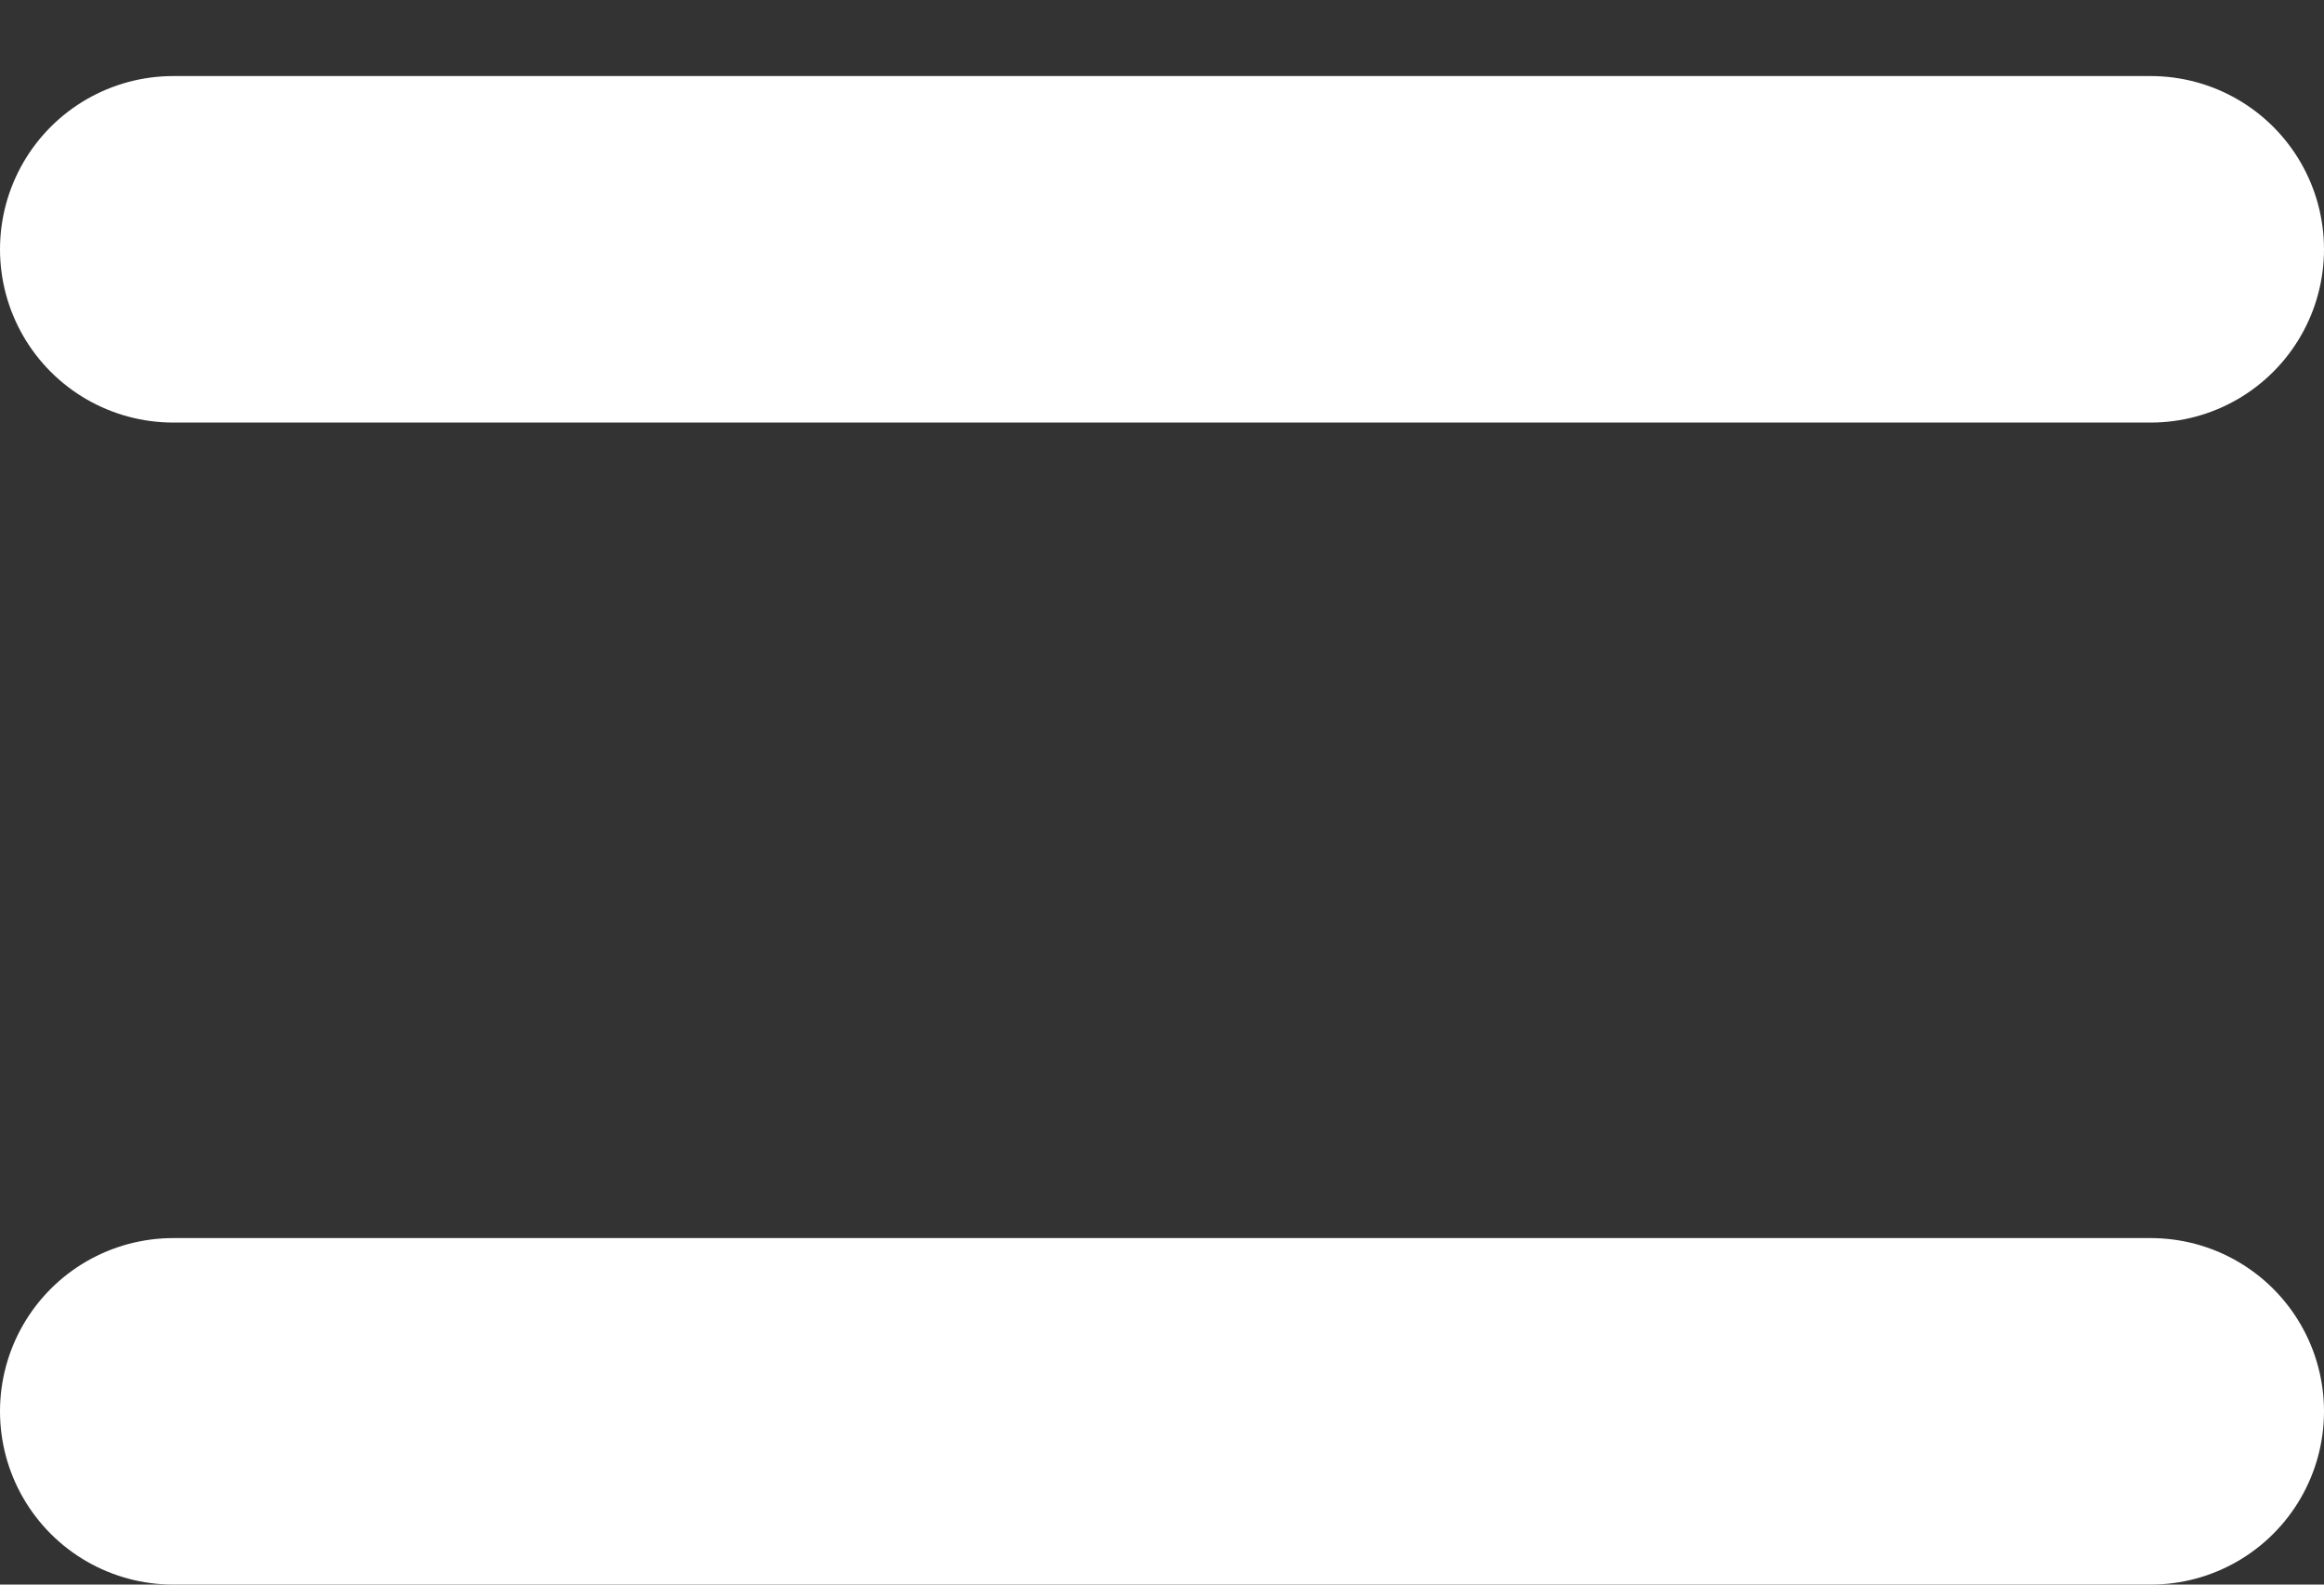
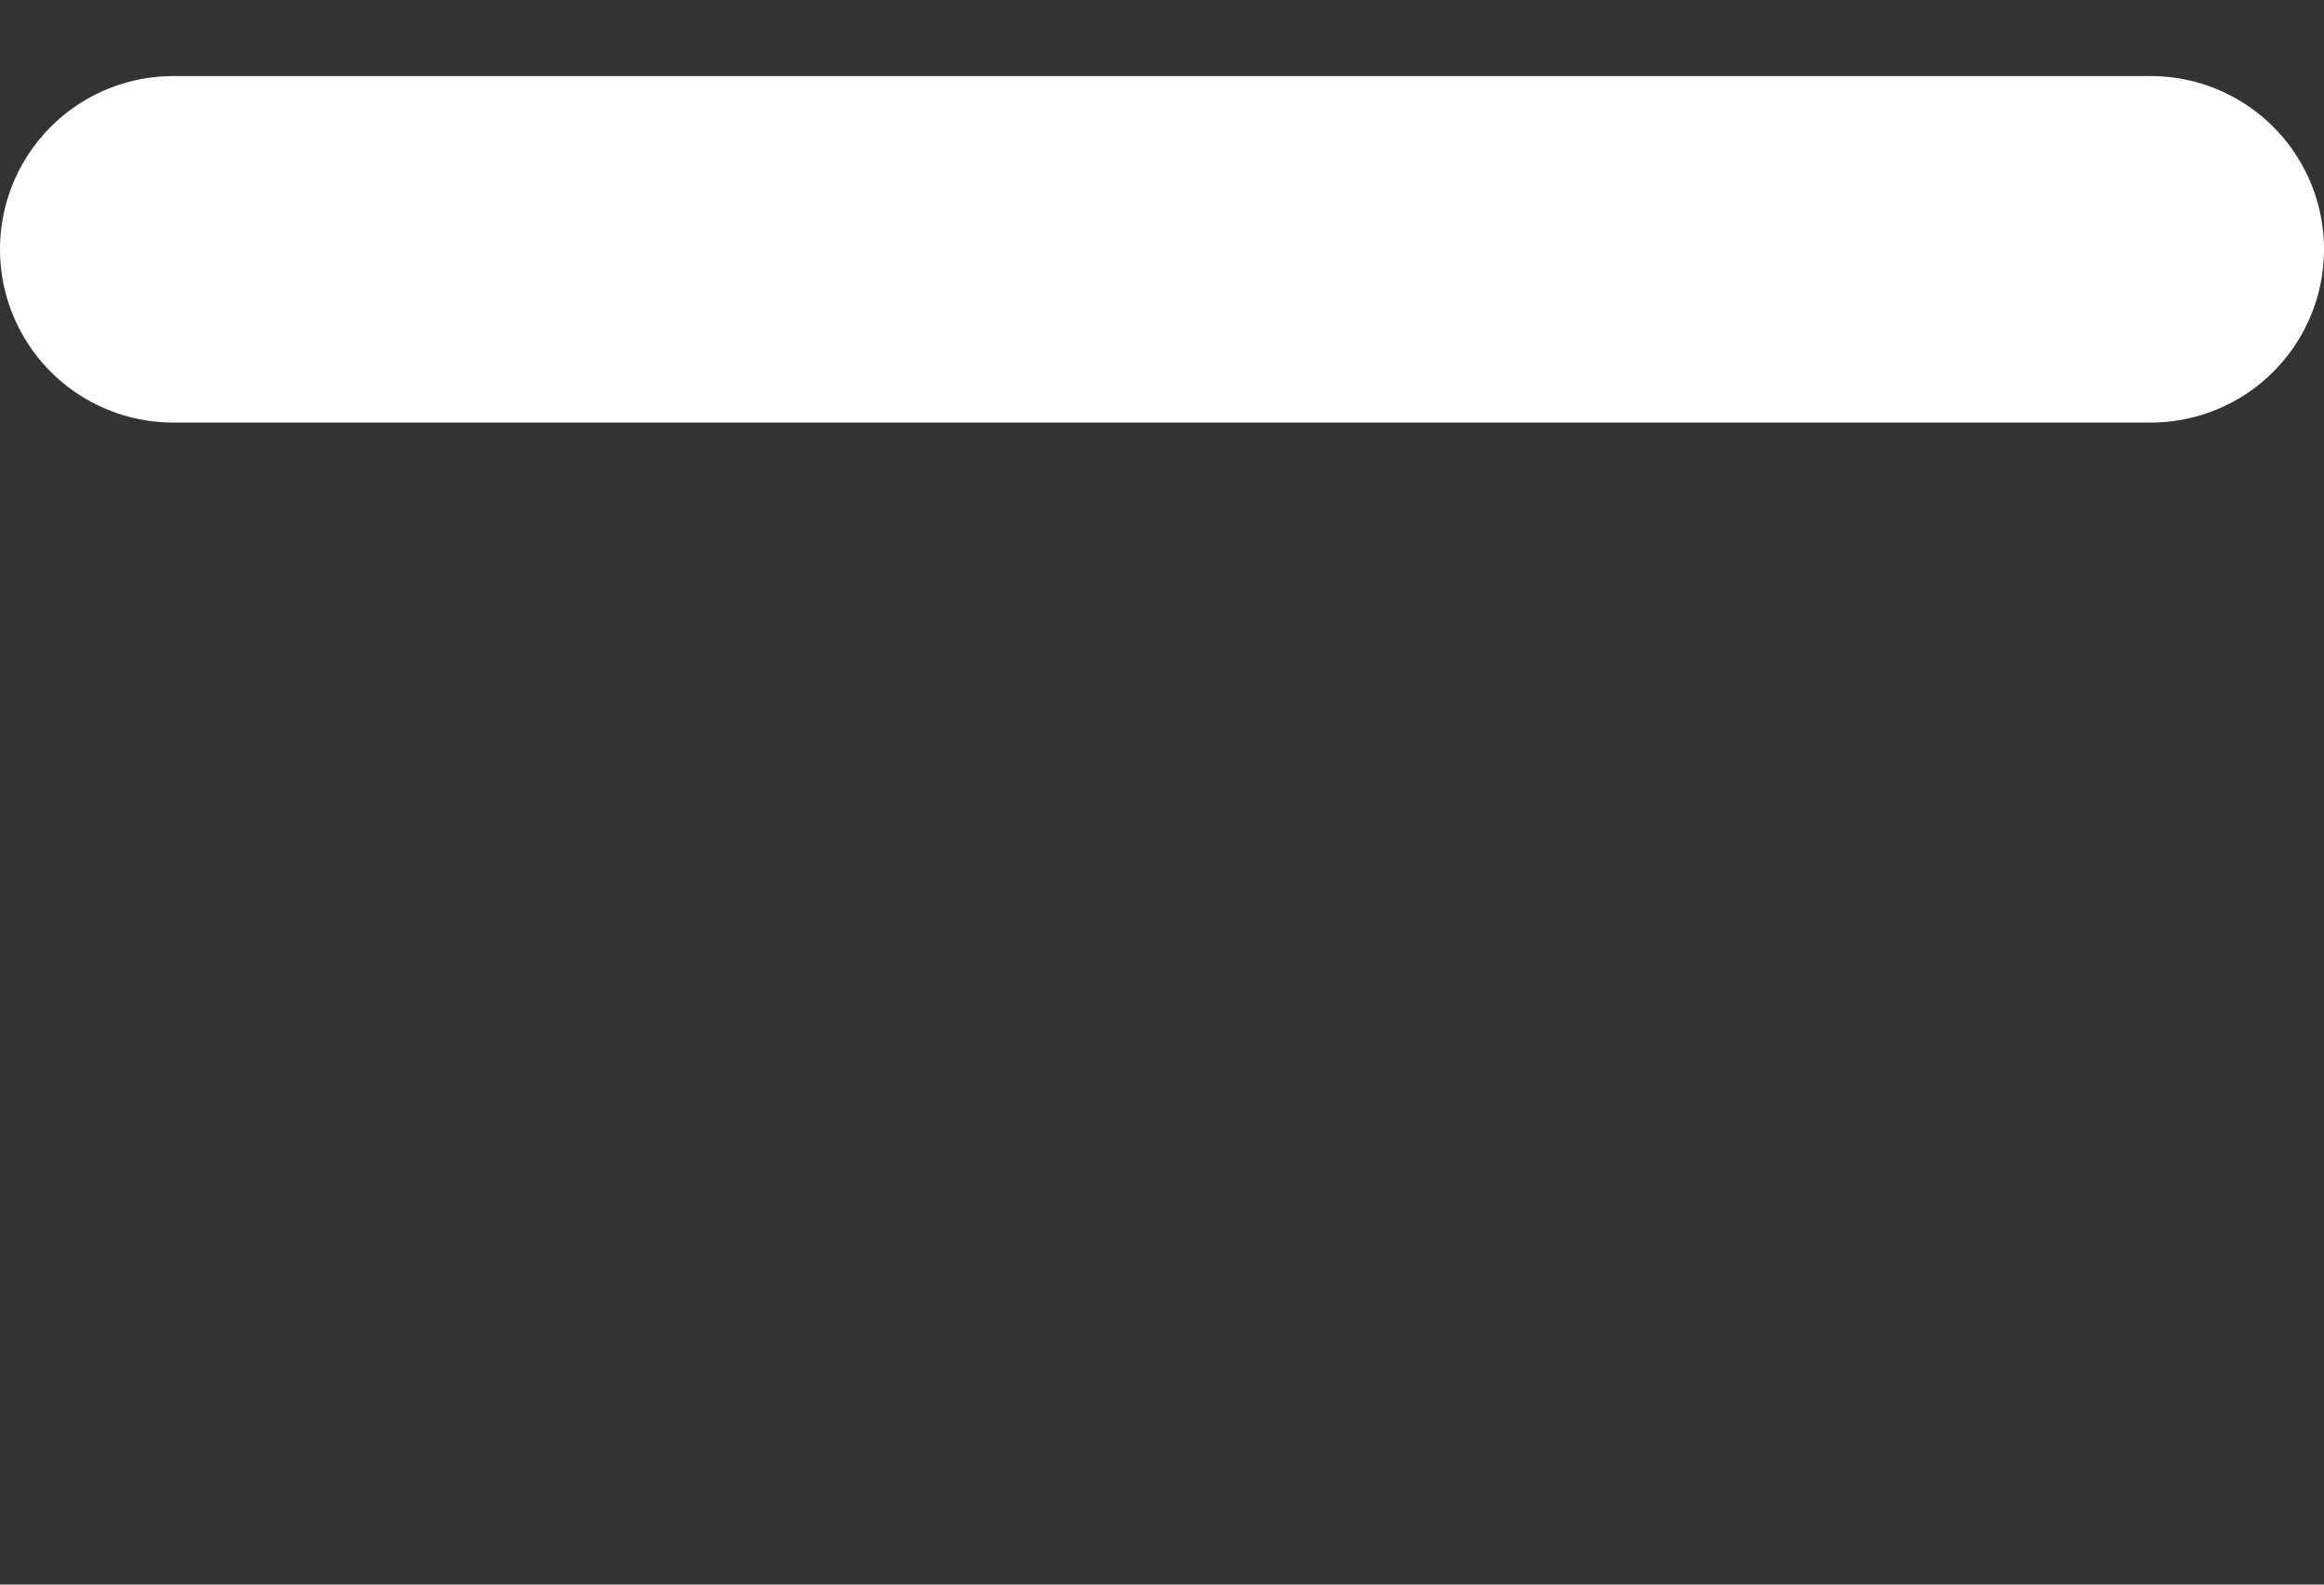
<svg xmlns="http://www.w3.org/2000/svg" width="22" height="15" viewBox="0 0 22 15" fill="none">
  <rect x="0" y="0" width="22" height="15" fill="#333333" stroke="none" />
  <line x1="1.64" y1="2.36" x2="20.36" y2="2.36" stroke="white" stroke-width="3.28" stroke-linecap="round" />
-   <line x1="1.64" y1="13.36" x2="20.36" y2="13.36" stroke="white" stroke-width="3.28" stroke-linecap="round" />
</svg>